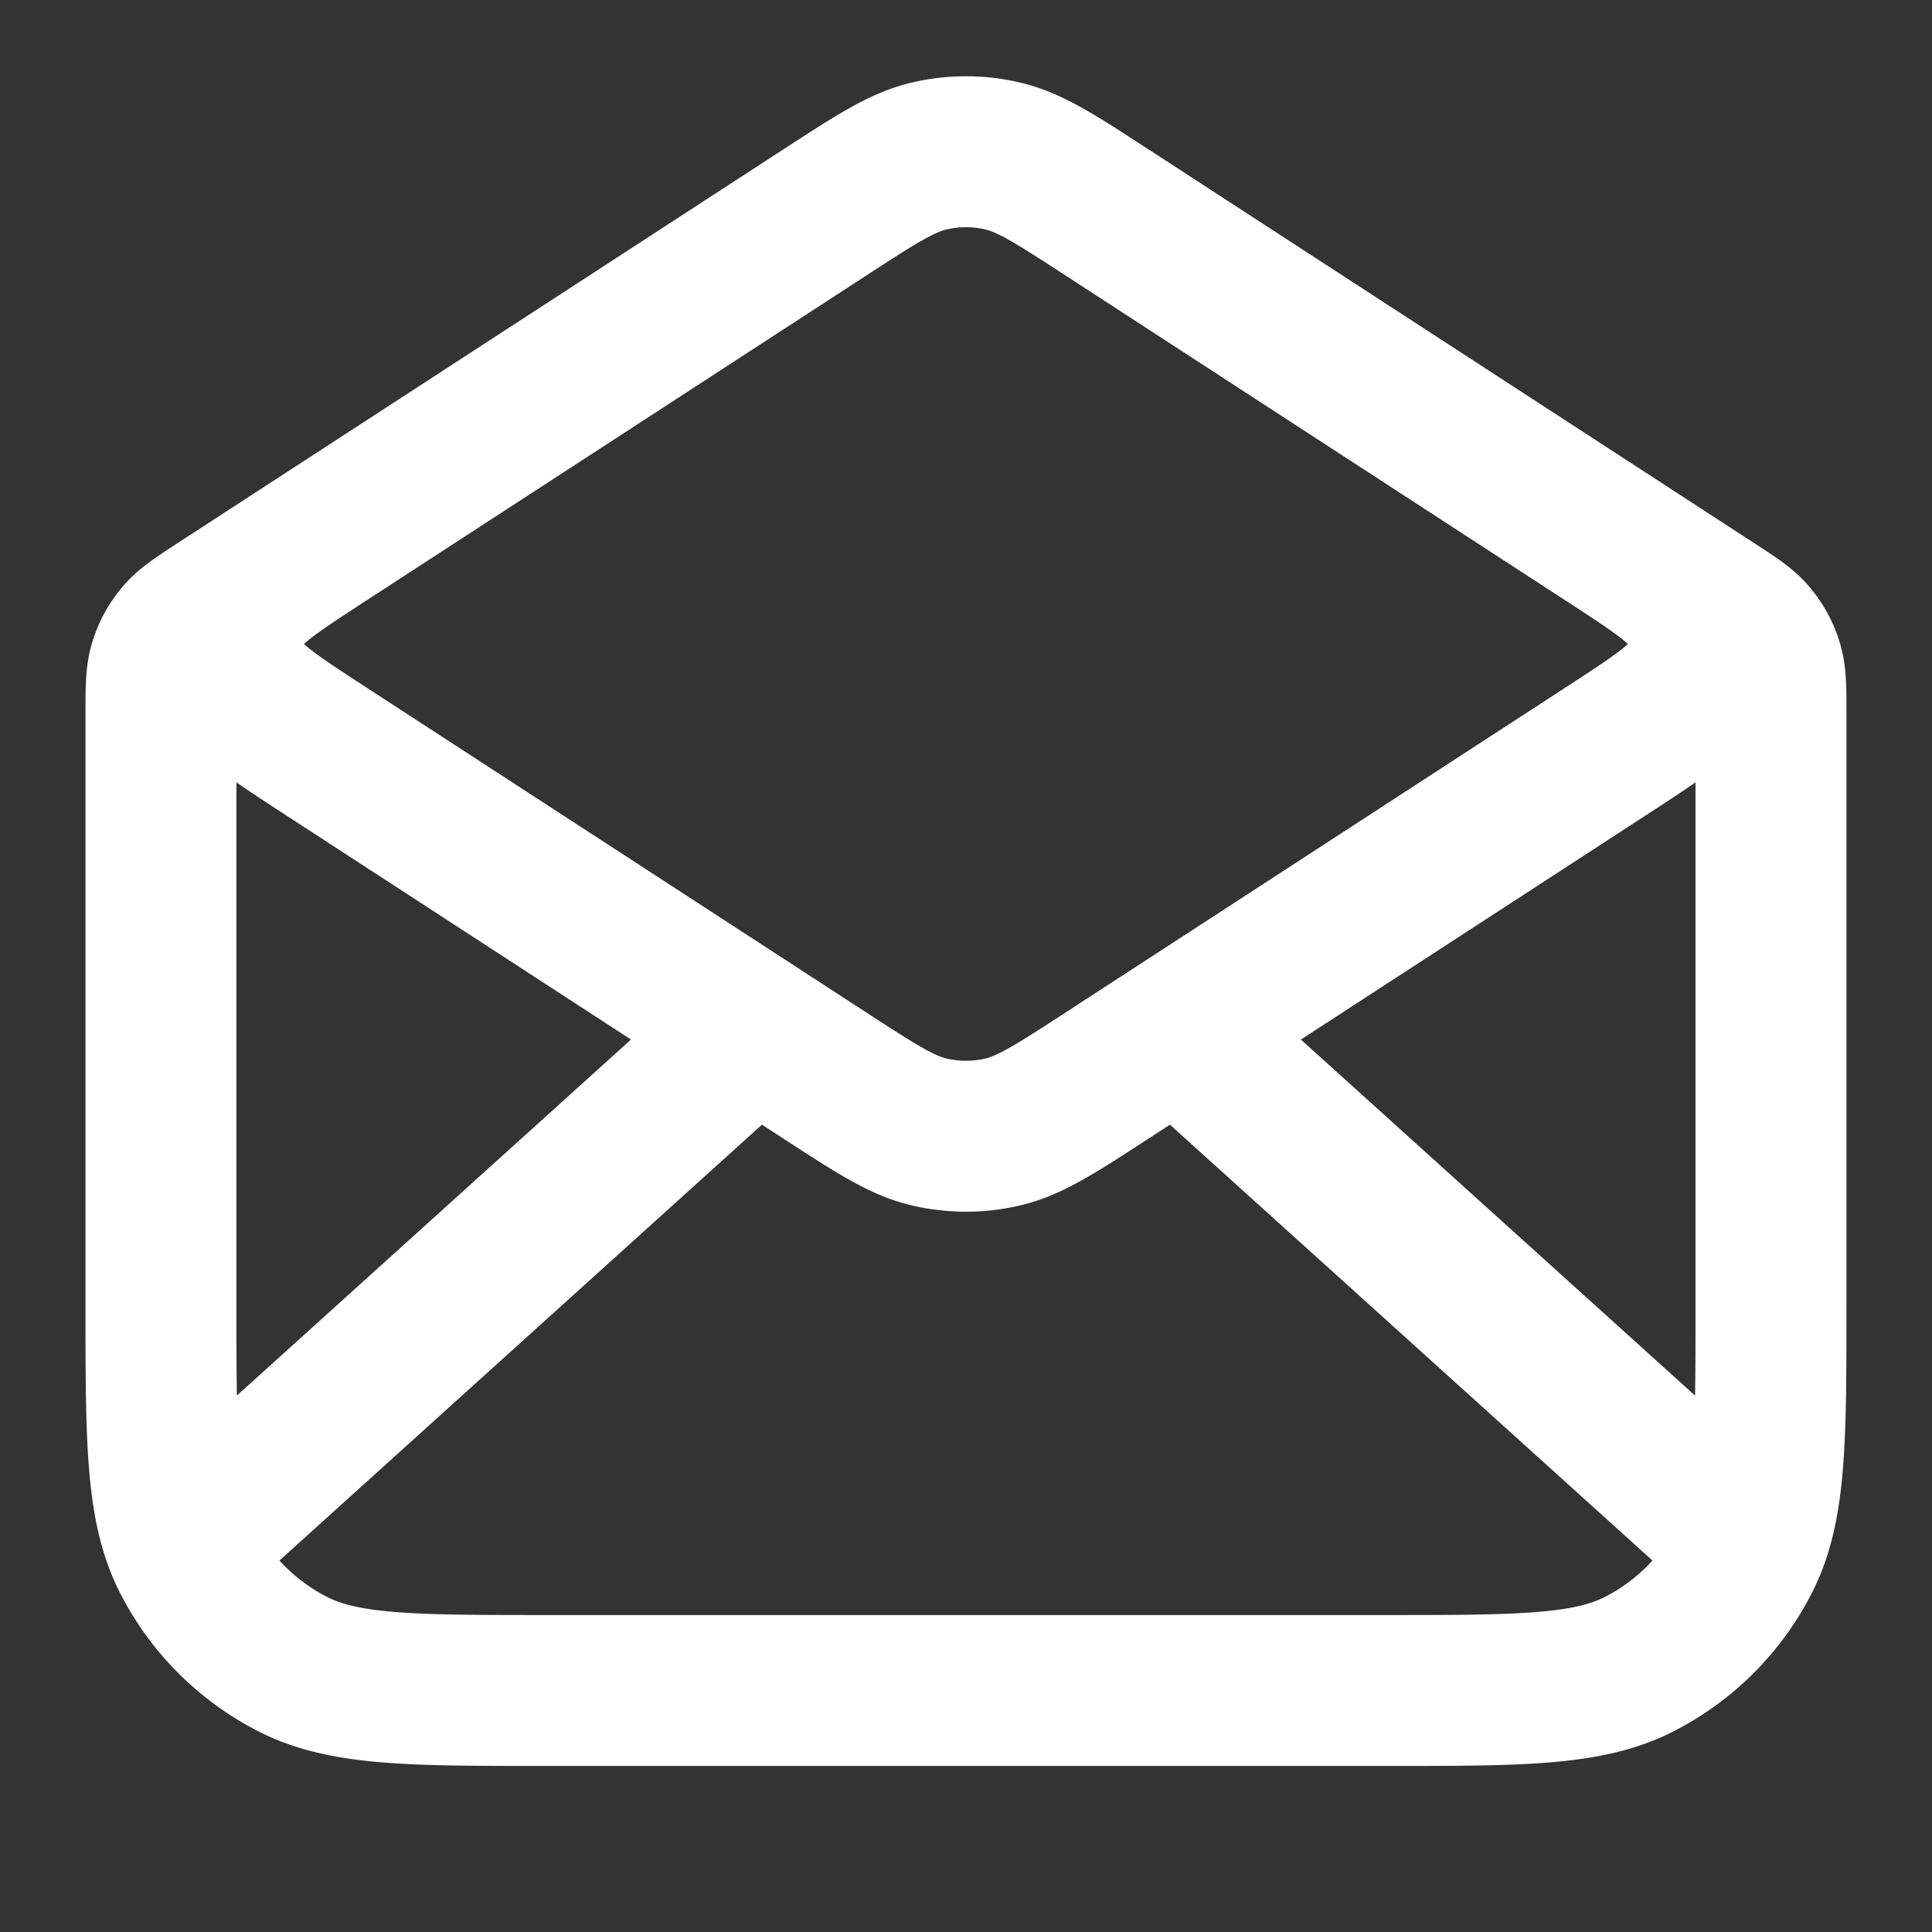
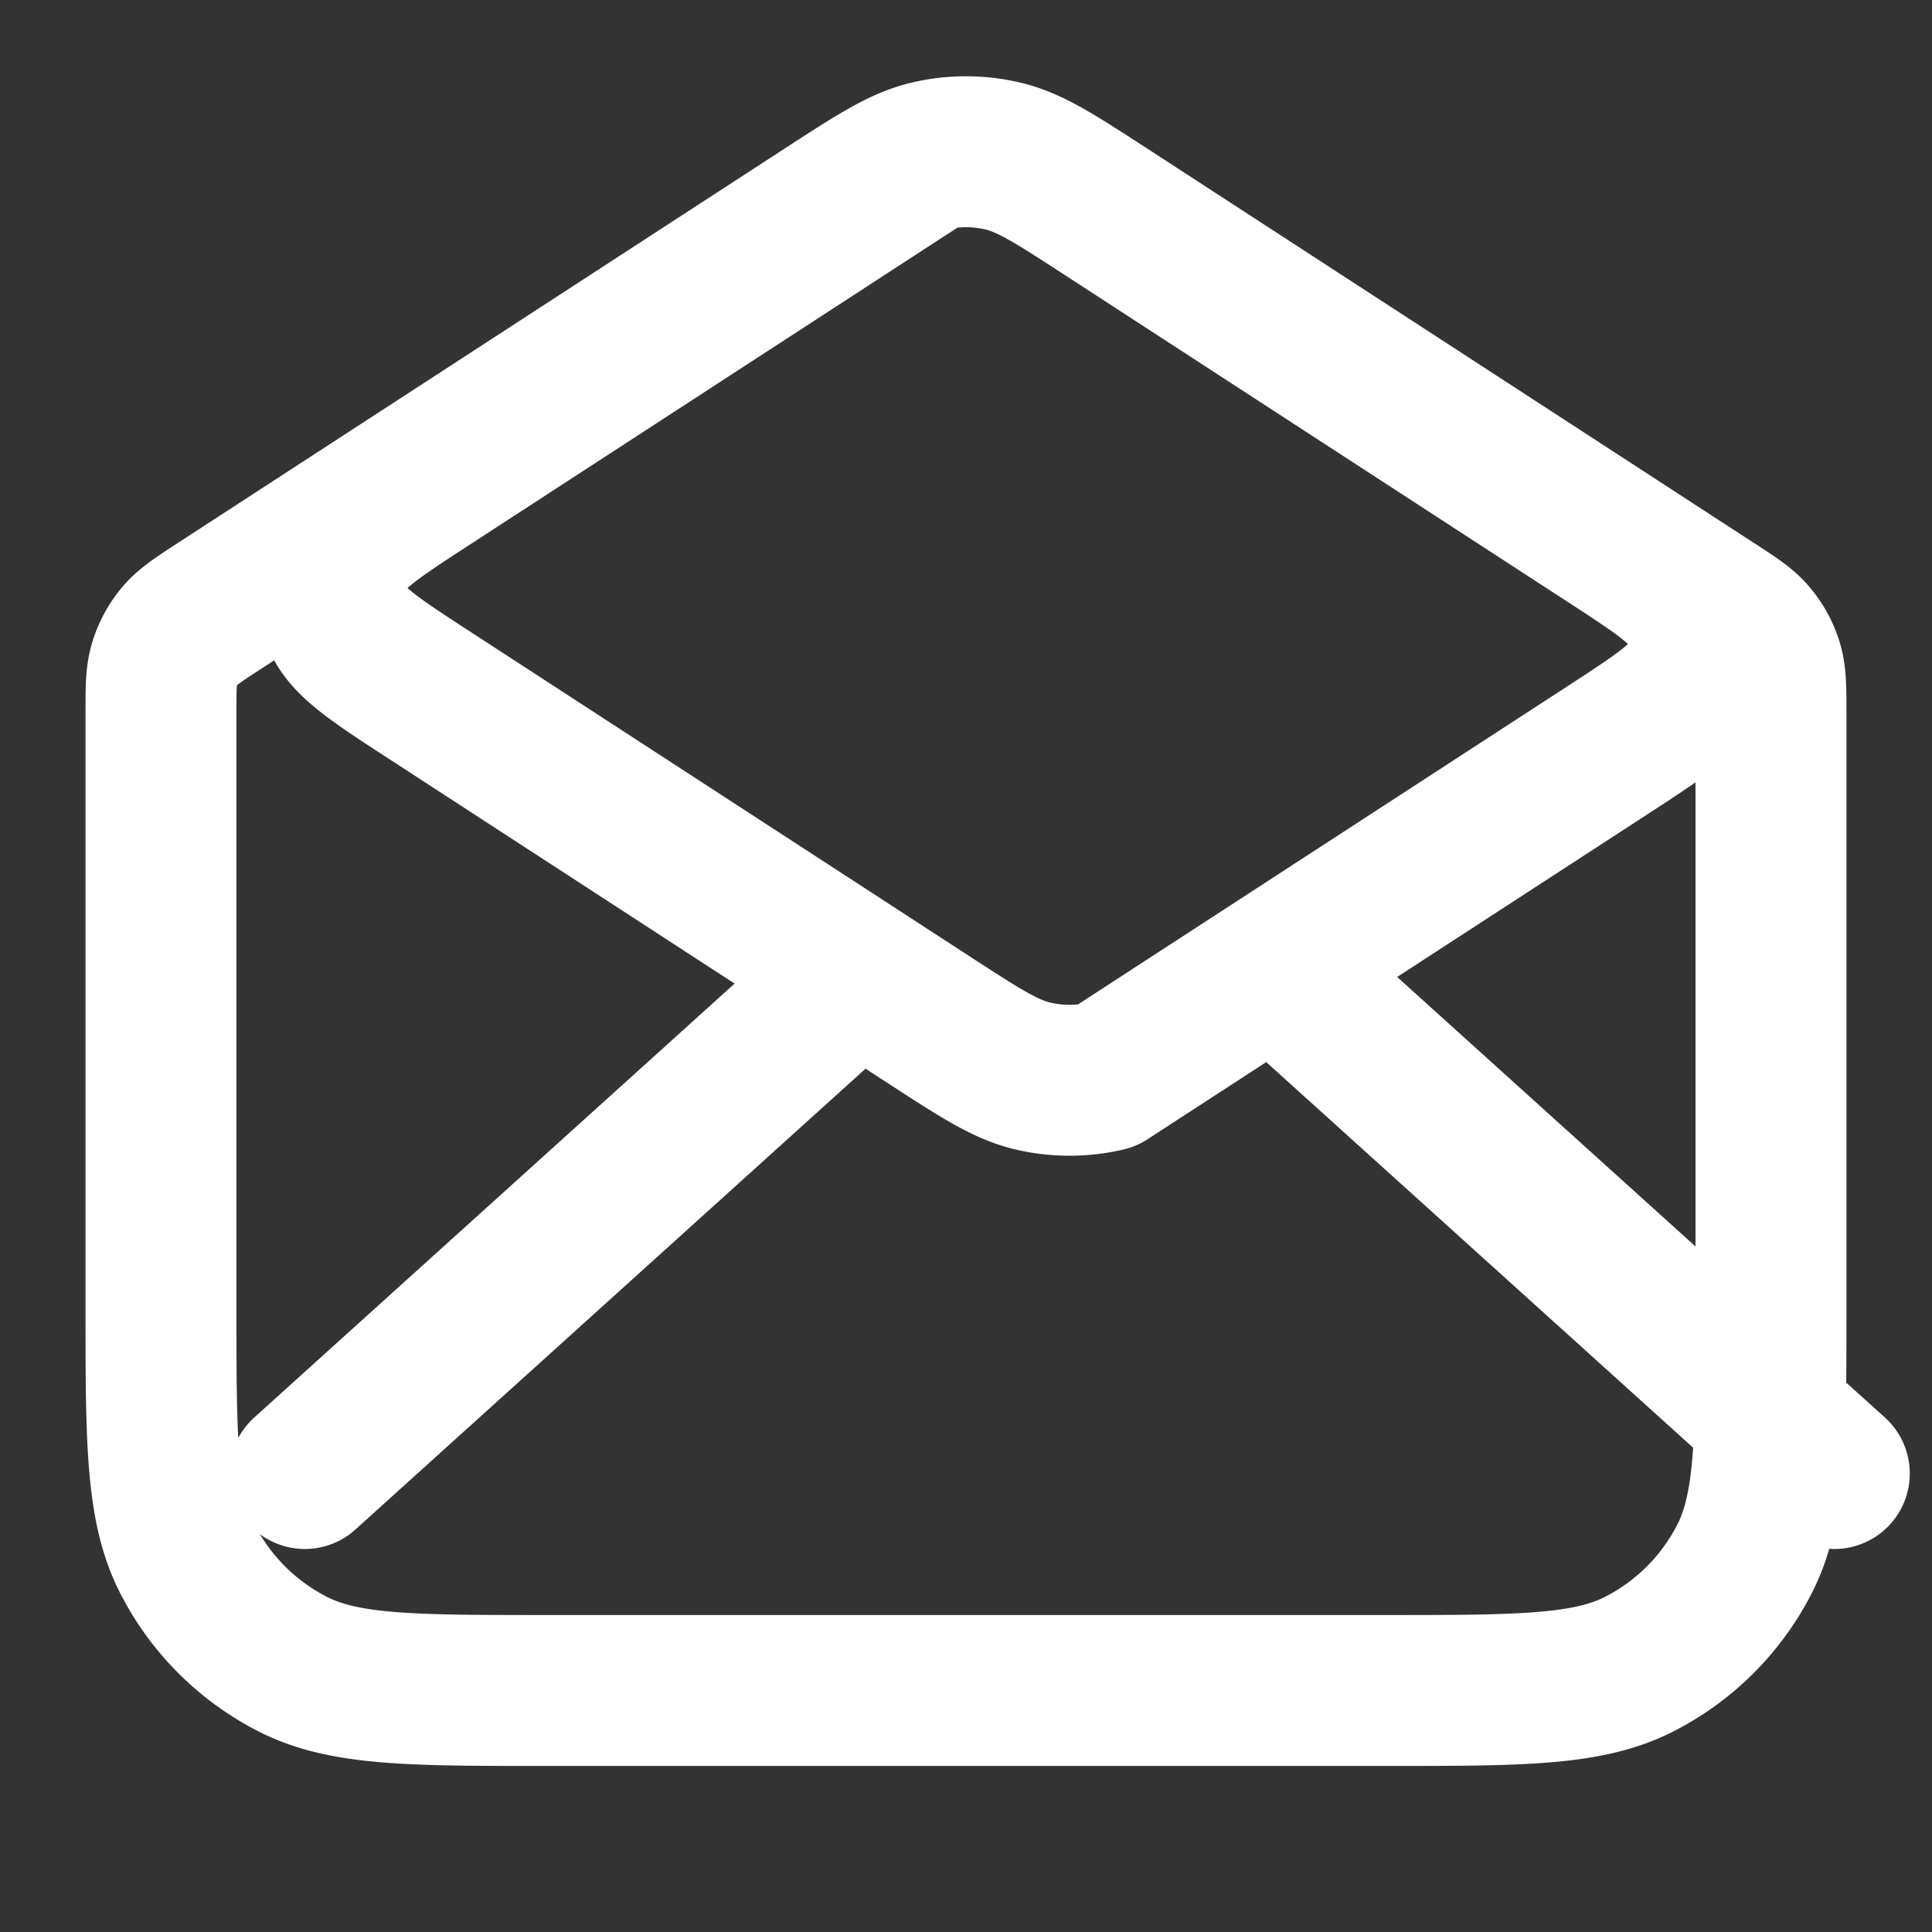
<svg xmlns="http://www.w3.org/2000/svg" width="32" height="32" fill="none">
  <rect width="100%" height="100%" fill="#333333" stroke="none" />
-   <path stroke="#fff" stroke-linecap="round" stroke-linejoin="round" stroke-width="2.5" d="m18.325 3.511 10.037 6.525c.355.23.532.345.66.5.114.135.2.293.252.462.059.192.059.403.059.826V21.6c0 2.24 0 3.36-.436 4.216a4 4 0 0 1-1.748 1.748c-.856.436-1.976.436-4.216.436H9.066c-2.24 0-3.36 0-4.216-.436a4 4 0 0 1-1.748-1.748c-.436-.856-.436-1.976-.436-4.216v-9.776c0-.423 0-.634.059-.826a1.32 1.32 0 0 1 .251-.463c.129-.154.306-.269.66-.5l10.038-6.524m4.65 0c-.841-.547-1.262-.82-1.715-.927a2.666 2.666 0 0 0-1.219 0c-.453.107-.874.38-1.716.927m4.65 0 8.257 5.367c.917.596 1.376.894 1.534 1.272.14.33.14.703 0 1.033-.158.378-.617.676-1.534 1.272l-8.256 5.367c-.842.547-1.263.82-1.716.927a2.67 2.67 0 0 1-1.219 0c-.453-.107-.874-.38-1.716-.927l-8.256-5.367c-.917-.596-1.376-.894-1.535-1.272a1.333 1.333 0 0 1 0-1.033c.16-.378.618-.676 1.535-1.272l8.256-5.367m14.992 21.822-8.857-8m-7.62 0-8.856 8" />
+   <path stroke="#fff" stroke-linecap="round" stroke-linejoin="round" stroke-width="2.5" d="m18.325 3.511 10.037 6.525c.355.23.532.345.66.5.114.135.2.293.252.462.059.192.059.403.059.826V21.6c0 2.24 0 3.36-.436 4.216a4 4 0 0 1-1.748 1.748c-.856.436-1.976.436-4.216.436H9.066c-2.24 0-3.36 0-4.216-.436a4 4 0 0 1-1.748-1.748c-.436-.856-.436-1.976-.436-4.216v-9.776c0-.423 0-.634.059-.826a1.32 1.32 0 0 1 .251-.463c.129-.154.306-.269.66-.5l10.038-6.524m4.65 0c-.841-.547-1.262-.82-1.715-.927a2.666 2.666 0 0 0-1.219 0c-.453.107-.874.38-1.716.927m4.65 0 8.257 5.367c.917.596 1.376.894 1.534 1.272.14.33.14.703 0 1.033-.158.378-.617.676-1.534 1.272l-8.256 5.367a2.67 2.67 0 0 1-1.219 0c-.453-.107-.874-.38-1.716-.927l-8.256-5.367c-.917-.596-1.376-.894-1.535-1.272a1.333 1.333 0 0 1 0-1.033c.16-.378.618-.676 1.535-1.272l8.256-5.367m14.992 21.822-8.857-8m-7.62 0-8.856 8" />
</svg>